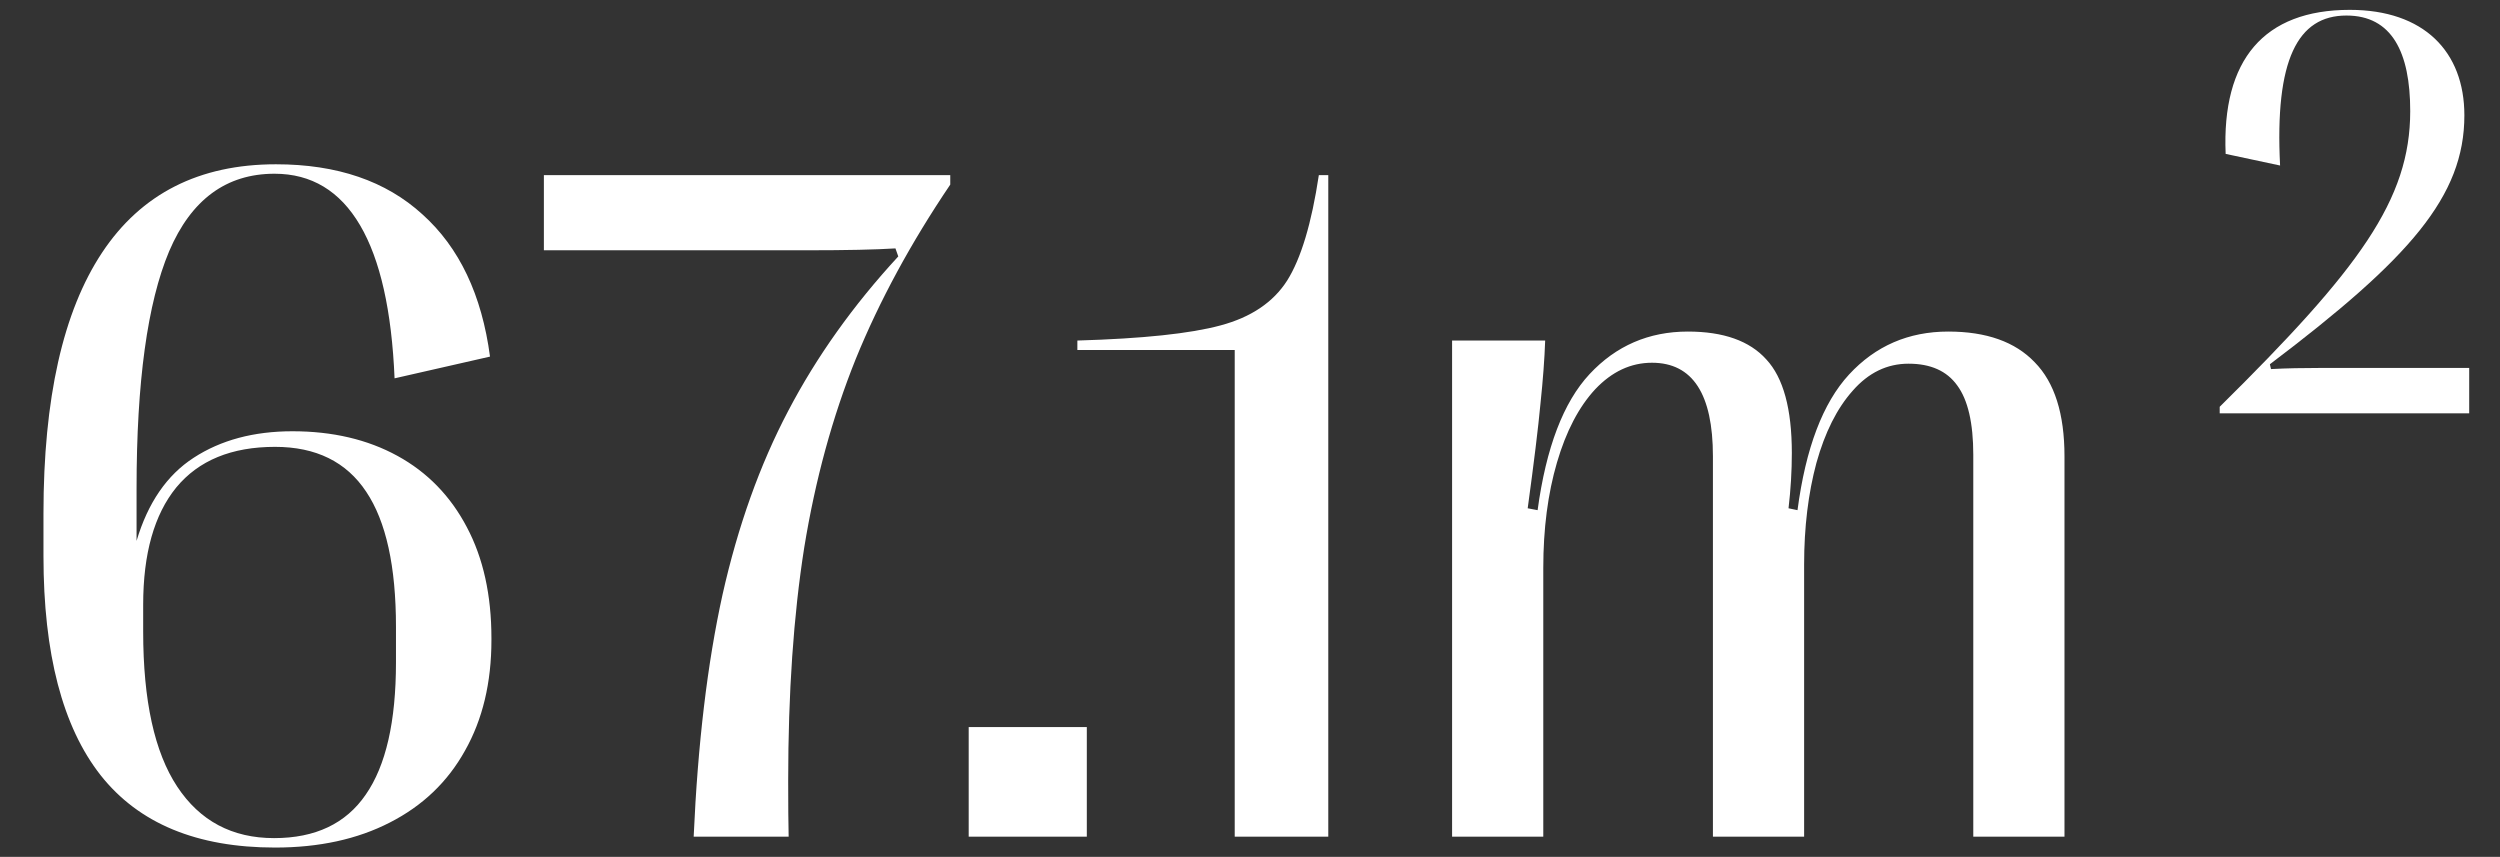
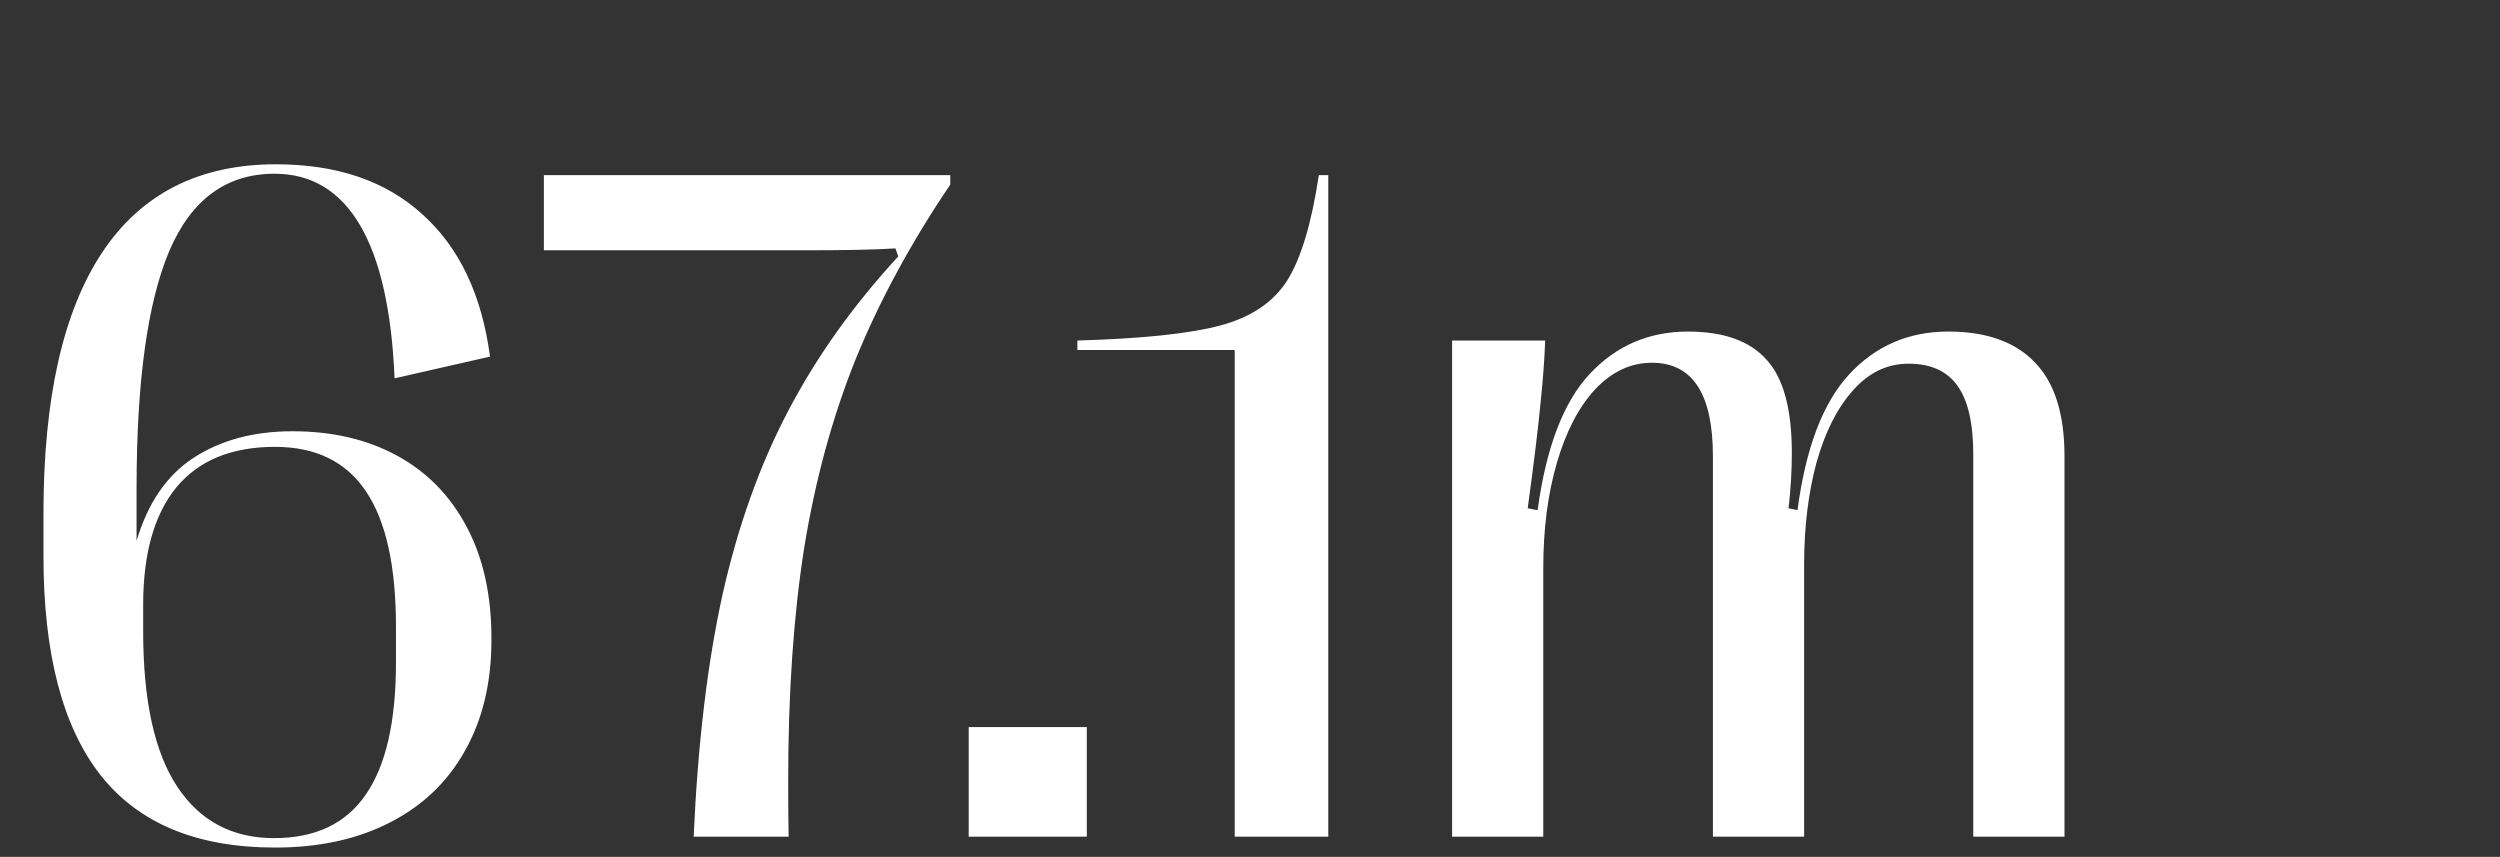
<svg xmlns="http://www.w3.org/2000/svg" width="248" height="85" viewBox="0 0 248 85" fill="none">
  <rect x="0" y="0" width="248" height="85" fill="#333333" stroke="none" />
  <path d="M27.375 16.297C33.438 16.297 38.281 17.953 41.906 21.266C45.562 24.547 47.797 29.25 48.609 35.375L39.141 37.531C38.859 30.812 37.719 25.75 35.719 22.344C33.719 18.938 30.891 17.234 27.234 17.234C22.453 17.234 18.969 19.797 16.781 24.922C14.625 30.047 13.547 37.891 13.547 48.453V53.656C14.672 49.875 16.562 47.125 19.219 45.406C21.906 43.656 25.172 42.781 29.016 42.781C32.984 42.781 36.453 43.594 39.422 45.219C42.391 46.844 44.688 49.203 46.312 52.297C47.938 55.359 48.75 59.031 48.75 63.312V63.5C48.75 67.719 47.875 71.375 46.125 74.469C44.406 77.562 41.922 79.938 38.672 81.594C35.453 83.25 31.656 84.078 27.281 84.078C19.531 84.078 13.766 81.688 9.984 76.906C6.203 72.094 4.312 64.844 4.312 55.156V50.938C4.312 39.531 6.25 30.906 10.125 25.062C14 19.219 19.75 16.297 27.375 16.297ZM27.281 44.328C22.969 44.328 19.703 45.672 17.484 48.359C15.297 51.047 14.203 54.922 14.203 59.984V62.656C14.203 69.5 15.328 74.625 17.578 78.031C19.828 81.438 23.031 83.141 27.188 83.141C31.281 83.141 34.312 81.703 36.281 78.828C38.281 75.953 39.281 71.578 39.281 65.703V62.188C39.281 56.188 38.297 51.719 36.328 48.781C34.359 45.812 31.344 44.328 27.281 44.328ZM68.812 83C69.219 73.812 70.172 65.812 71.672 59C73.203 52.188 75.375 46.109 78.188 40.766C81 35.391 84.641 30.281 89.109 25.438L88.828 24.641C86.859 24.766 83.969 24.828 80.156 24.828H53.953V17.375H94.266V18.312C90.359 24.094 87.234 29.859 84.891 35.609C82.578 41.359 80.875 47.594 79.781 54.312C78.719 61.031 78.188 68.75 78.188 77.469C78.188 79.906 78.203 81.75 78.234 83H68.812ZM107.812 83H96.094V72.125H107.812V83ZM122.484 83V34.719H106.875V33.781C113.344 33.594 118.078 33.094 121.078 32.281C124.109 31.469 126.312 29.984 127.688 27.828C129.062 25.641 130.109 22.156 130.828 17.375H131.766V83H122.484ZM144.047 83V33.781H153.281C153.219 35.594 153.062 37.688 152.812 40.062C152.594 42.406 152.172 45.859 151.547 50.422L152.531 50.609C153.375 44.391 155.094 39.891 157.688 37.109C160.312 34.297 163.562 32.891 167.438 32.891C170.969 32.891 173.562 33.812 175.219 35.656C176.906 37.469 177.75 40.562 177.75 44.938C177.75 46.719 177.641 48.547 177.422 50.422L178.312 50.609C179.125 44.453 180.828 39.969 183.422 37.156C186.047 34.312 189.328 32.891 193.266 32.891C197.047 32.891 199.906 33.906 201.844 35.938C203.812 37.938 204.797 41.047 204.797 45.266V83H195.75V45.125C195.75 41.969 195.219 39.672 194.156 38.234C193.125 36.797 191.516 36.078 189.328 36.078C187.203 36.078 185.359 36.969 183.797 38.75C182.234 40.5 181.031 42.891 180.188 45.922C179.375 48.953 178.969 52.312 178.969 56V83H169.922V45.266C169.922 39.078 167.906 35.984 163.875 35.984C161.781 35.984 159.906 36.859 158.25 38.609C156.625 40.359 155.359 42.781 154.453 45.875C153.547 48.969 153.094 52.453 153.094 56.328V83H144.047Z" fill="white" />
-   <path d="M244.944 41H220.194V40.353C234.031 26.684 239.094 19.822 239.094 11.019C239.094 5.169 237.266 1.541 232.766 1.541C227.928 1.541 225.65 5.928 226.184 16.419L220.784 15.266C220.391 5.928 224.581 0.978 233.103 0.978C240.444 0.978 244.466 5.112 244.466 11.441C244.466 19.484 239.038 25.644 225.172 36.134L225.284 36.612C226.859 36.528 228.463 36.5 230.178 36.5H244.944V41Z" fill="white" />
</svg>